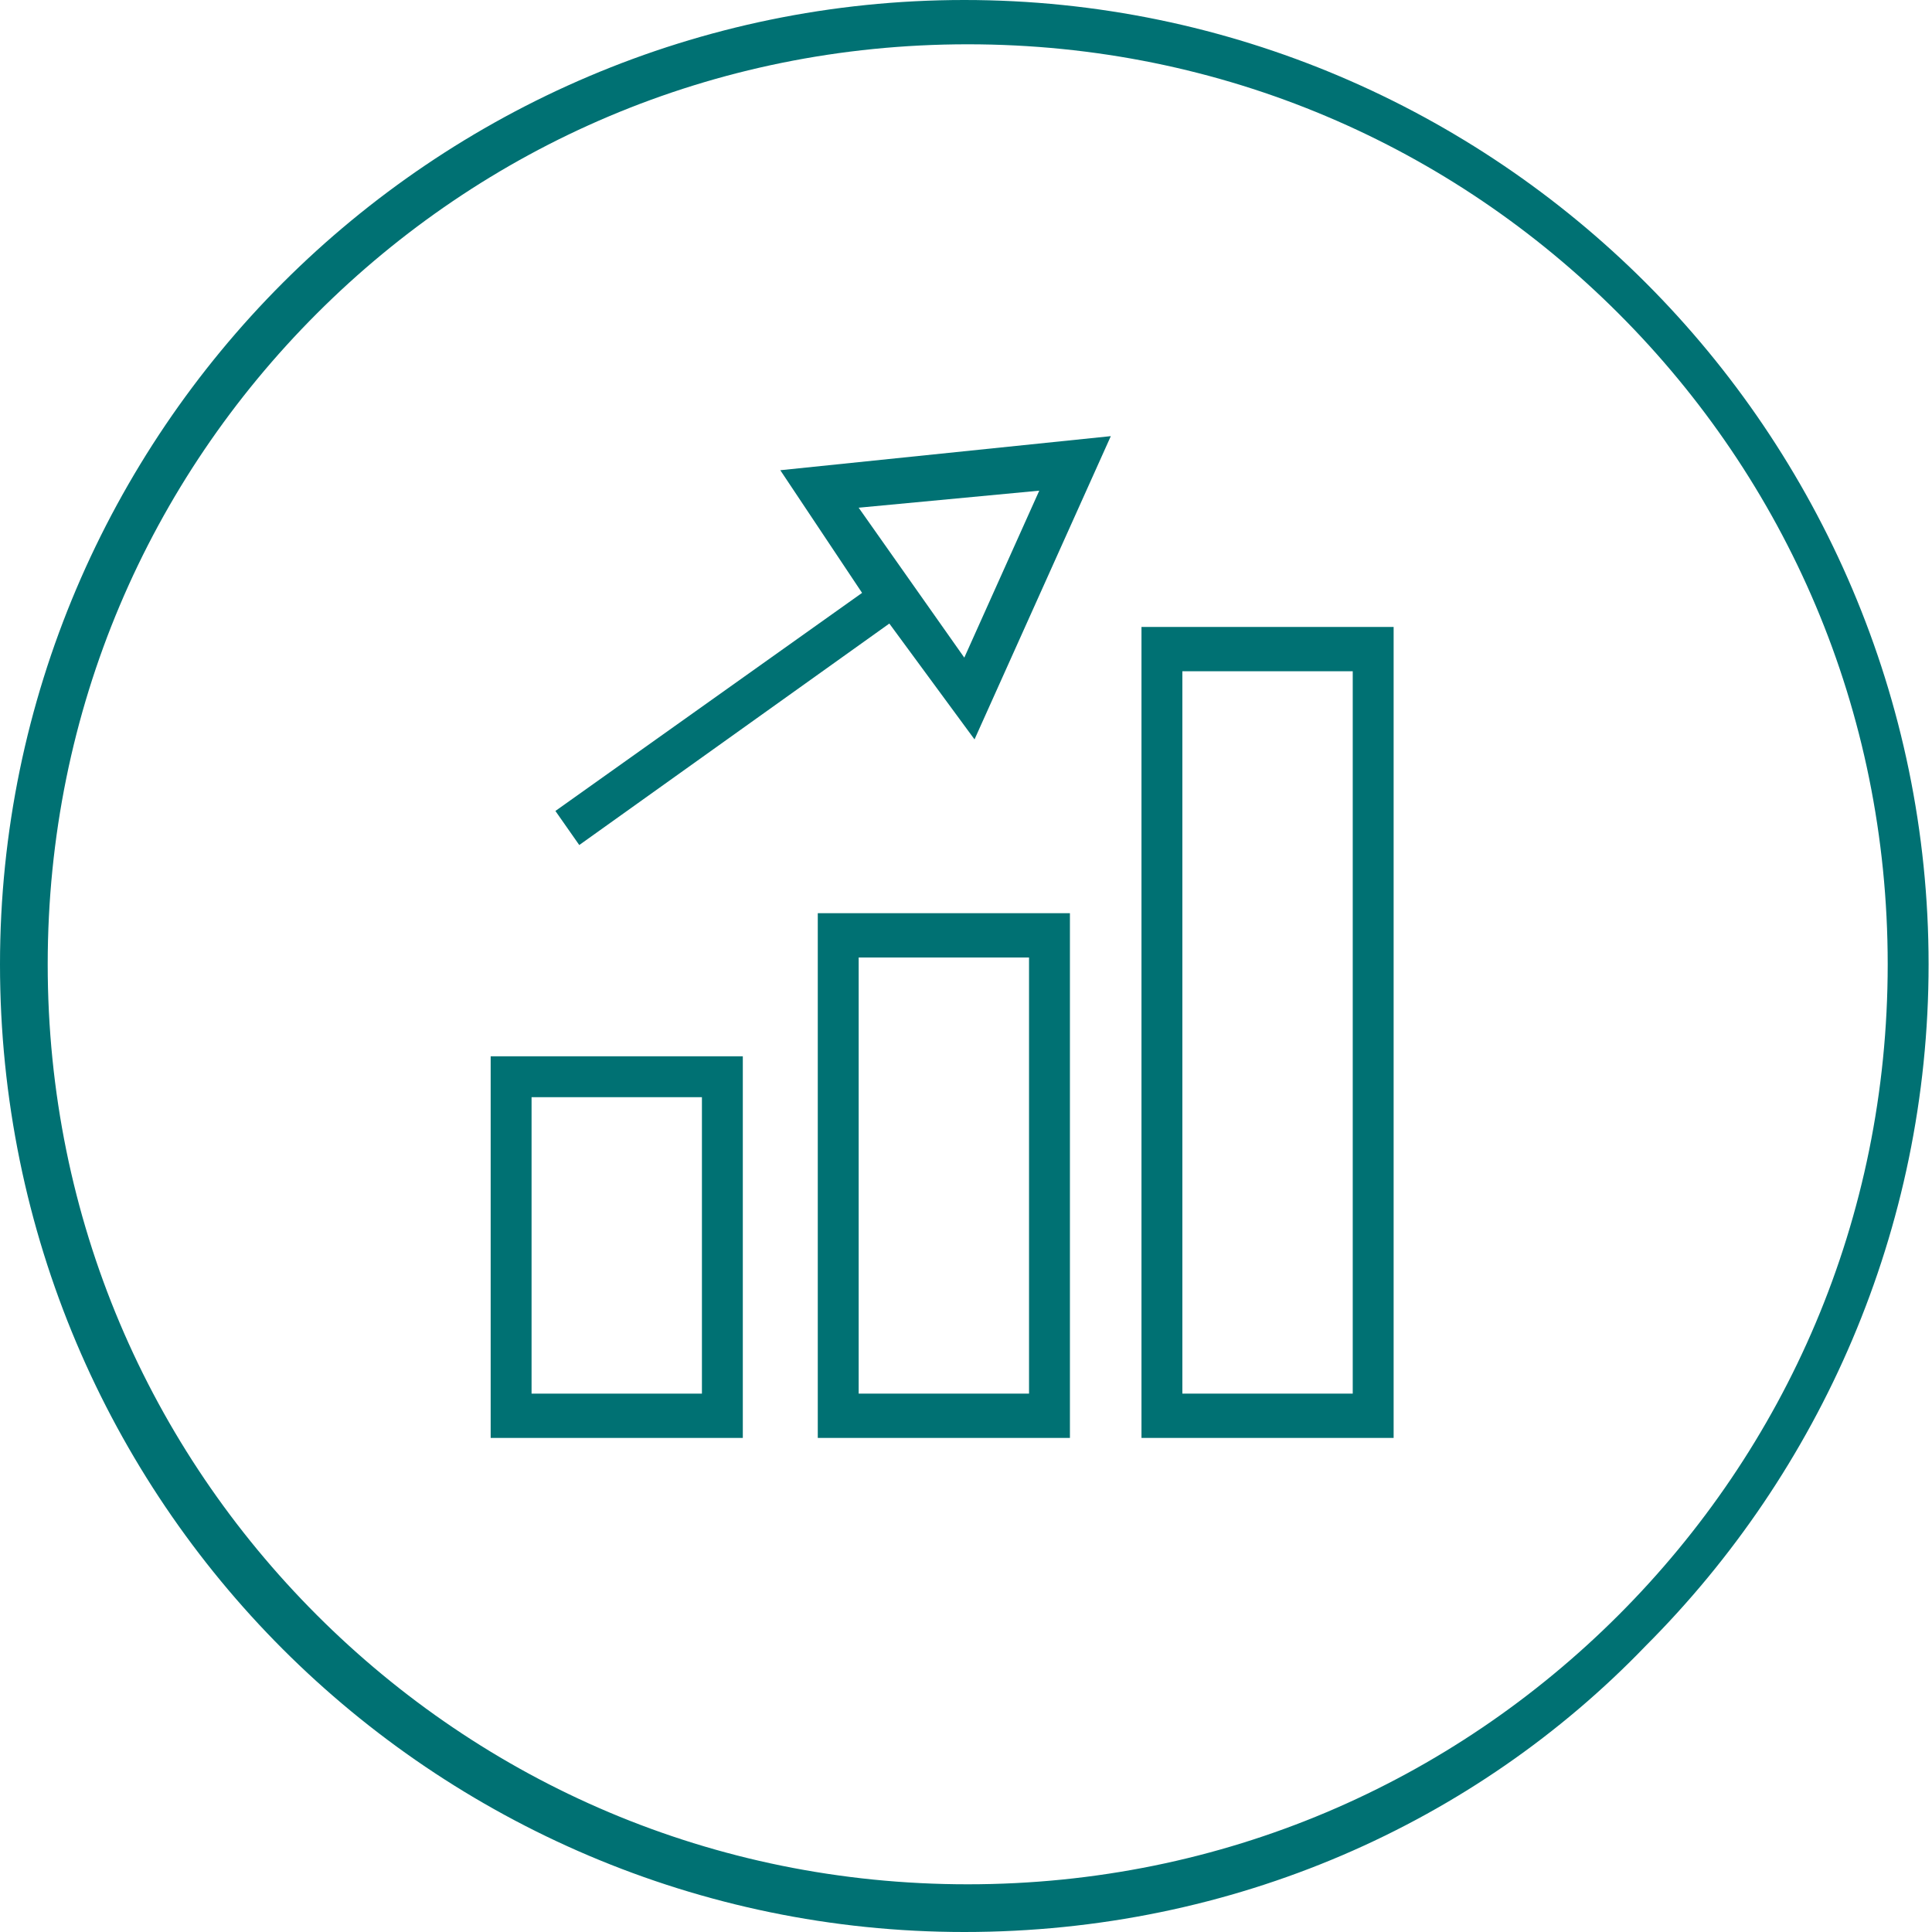
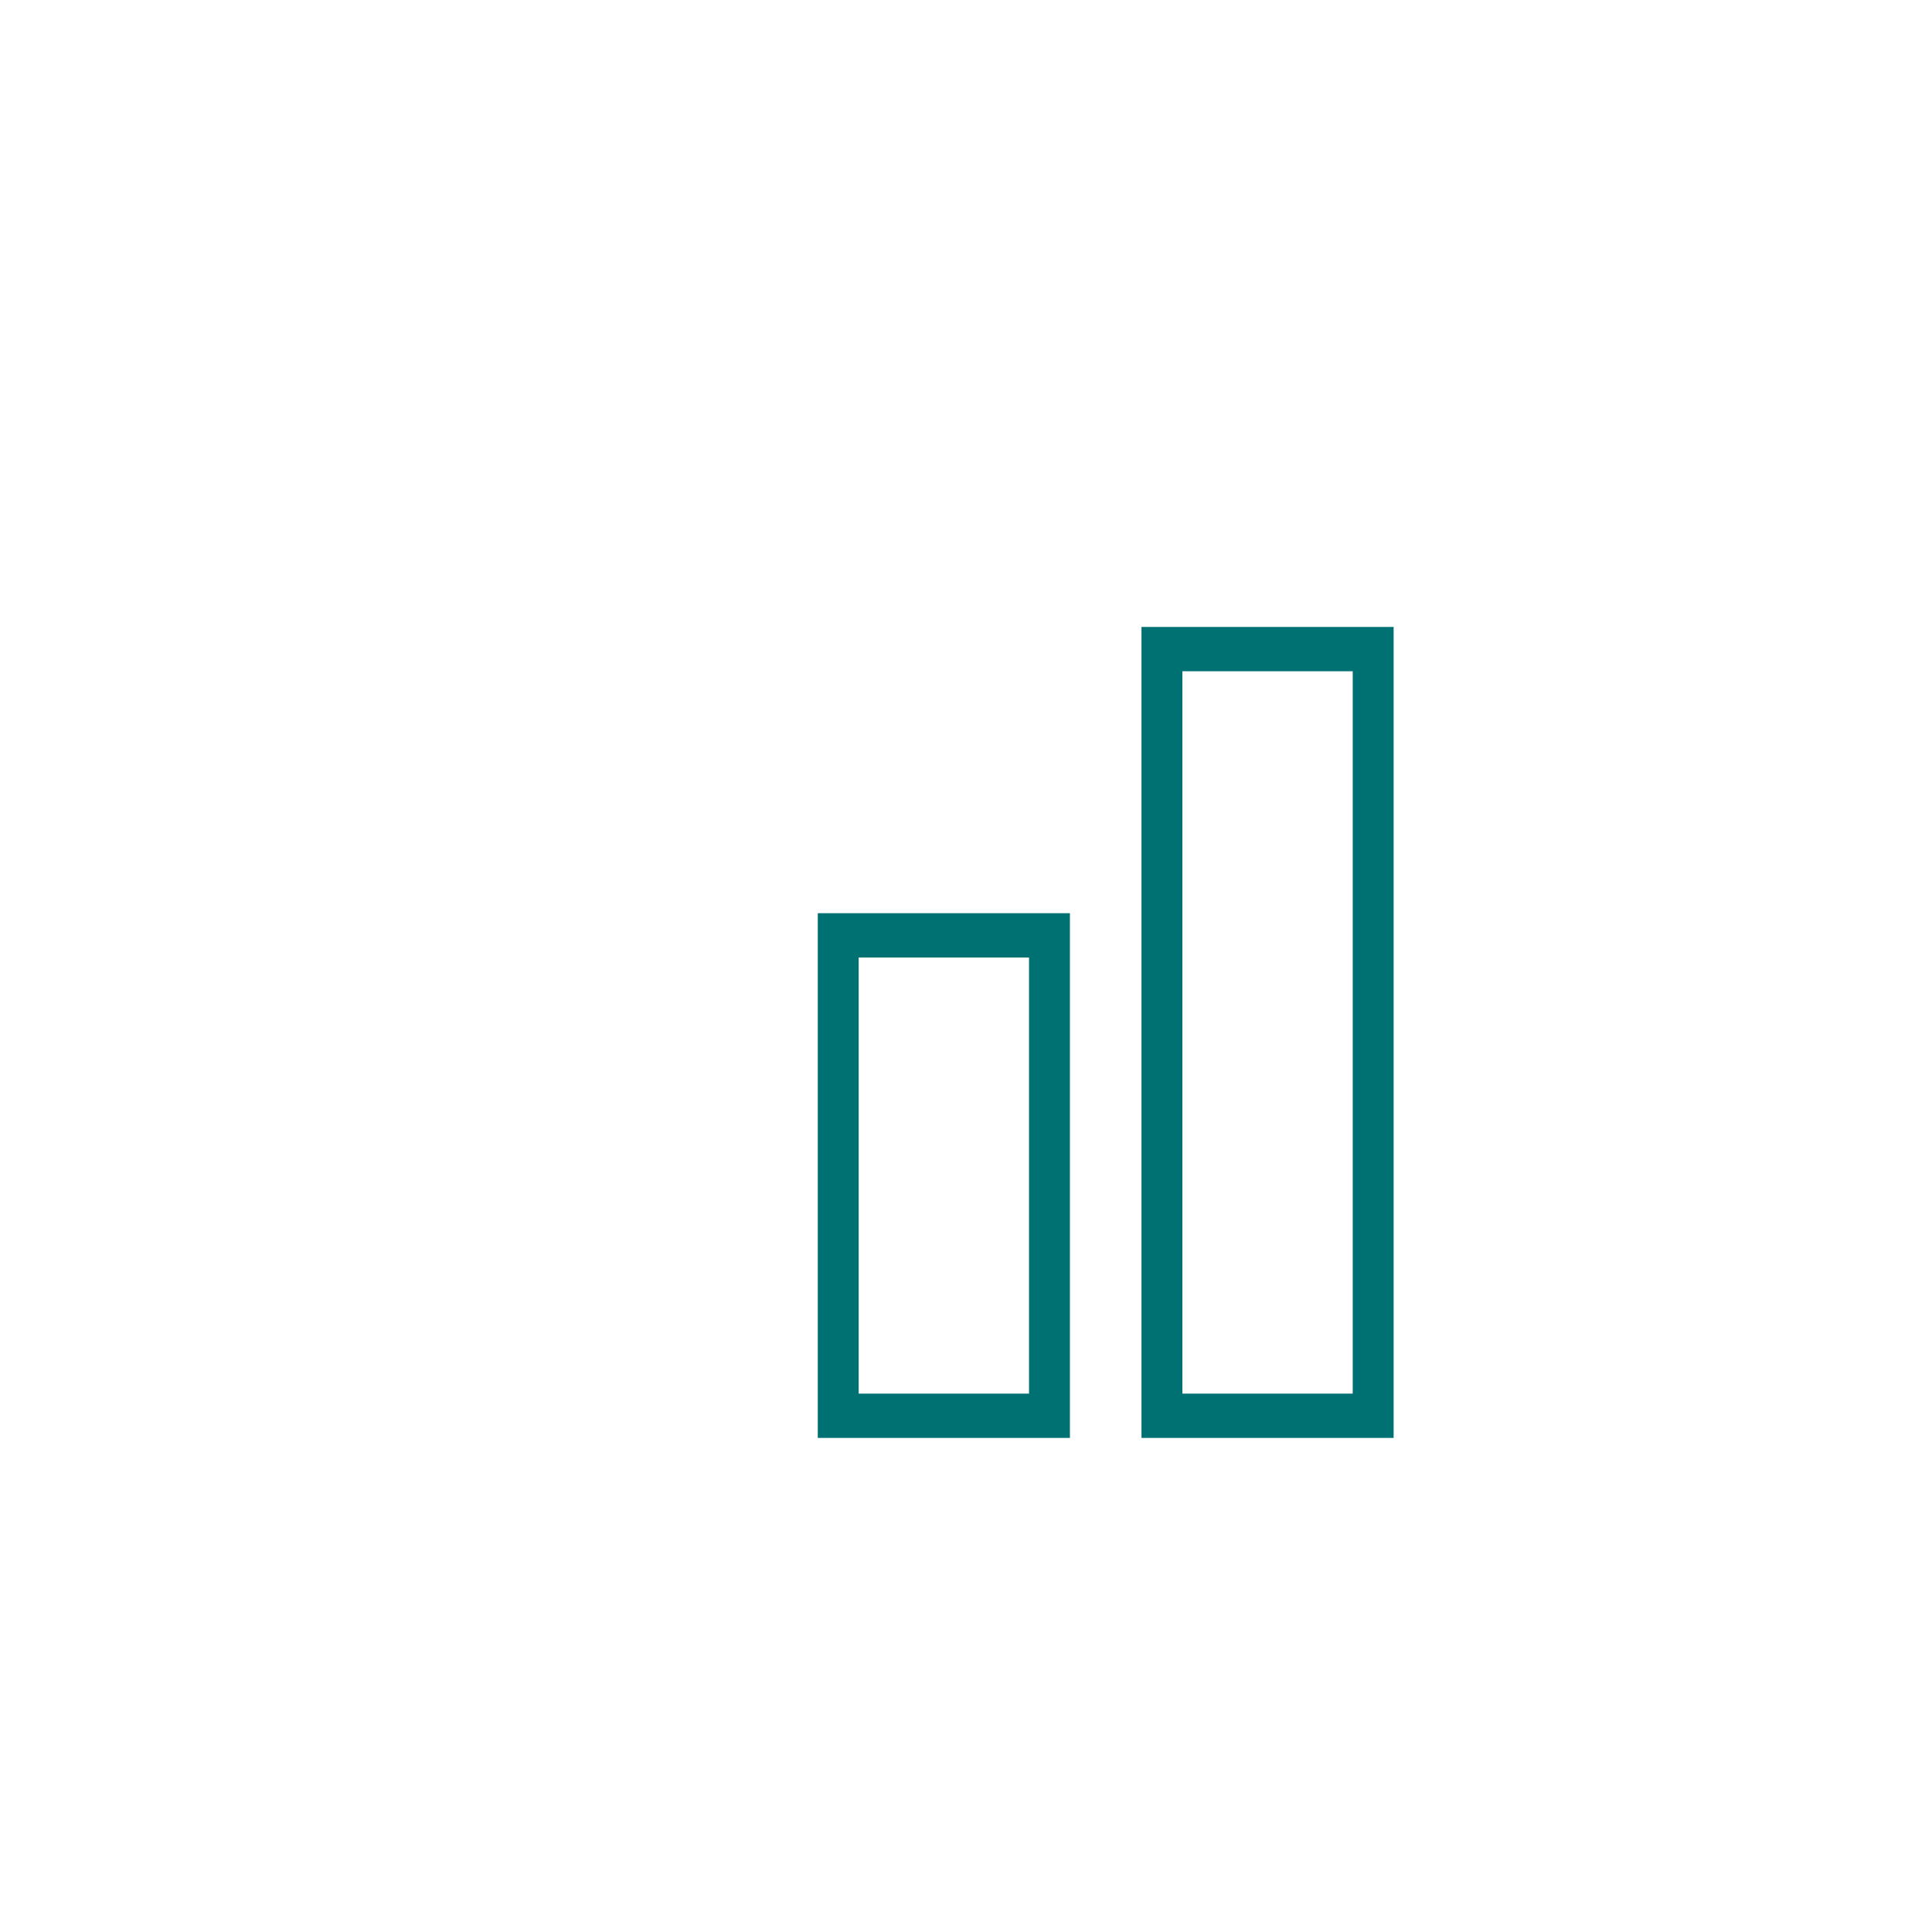
<svg xmlns="http://www.w3.org/2000/svg" version="1.1" id="Ebene_1" x="0px" y="0px" viewBox="0 0 56.7 56.7" style="enable-background:new 0 0 56.7 56.7;" xml:space="preserve" width="80" height="80">
  <style type="text/css">
	.st0{fill:#007173;}
</style>
  <g>
    <g>
-       <path class="st0" d="M28.3,56.7c-7.8,0-14.9-3.2-20-8.3l0,0C3.2,43.3,0,36.2,0,28.3l0,0c0-7.8,3.2-14.9,8.3-20l0,0    C13.4,3.2,20.5,0,28.3,0l0,0c7.8,0,14.9,3.2,20,8.3l0,0c5.1,5.1,8.3,12.2,8.3,20l0,0c0,7.8-3.2,14.9-8.3,20l0,0    C43.3,53.5,36.2,56.7,28.3,56.7L28.3,56.7L28.3,56.7L28.3,56.7z M9.3,47.4c4.9,4.9,11.6,7.9,19.1,7.9l0,0c7.5,0,14.2-3,19.1-7.9    l0,0c4.9-4.9,7.9-11.6,7.9-19.1l0,0c0-7.5-3-14.2-7.9-19.1l0,0c-4.9-4.9-11.6-7.9-19.1-7.9l0,0c-7.5,0-14.2,3-19.1,7.9l0,0    c-4.9,4.9-7.9,11.6-7.9,19.1l0,0C1.4,35.8,4.4,42.5,9.3,47.4L9.3,47.4z" />
-     </g>
+       </g>
  </g>
  <g>
-     <path class="st0" d="M25.3,17.4l-9,6.4l0.7,1l9.1-6.5l2.5,3.4l4-8.9l-9.7,1L25.3,17.4L25.3,17.4z M25.2,14.9l5.3-0.5l-2.2,4.9   L25.2,14.9z" />
-     <path class="st0" d="M14.4,42.2h7.4V31h-7.4V42.2z M15.6,32.2h5v8.7h-5V32.2z" />
    <path class="st0" d="M24,42.2h7.4V26.8H24V42.2z M25.2,28.1h5v12.8h-5V28.1z" />
    <path class="st0" d="M40.9,18.4h-7.4v23.8h7.4V18.4z M39.7,40.9h-5V19.7h5V40.9z" />
  </g>
</svg>